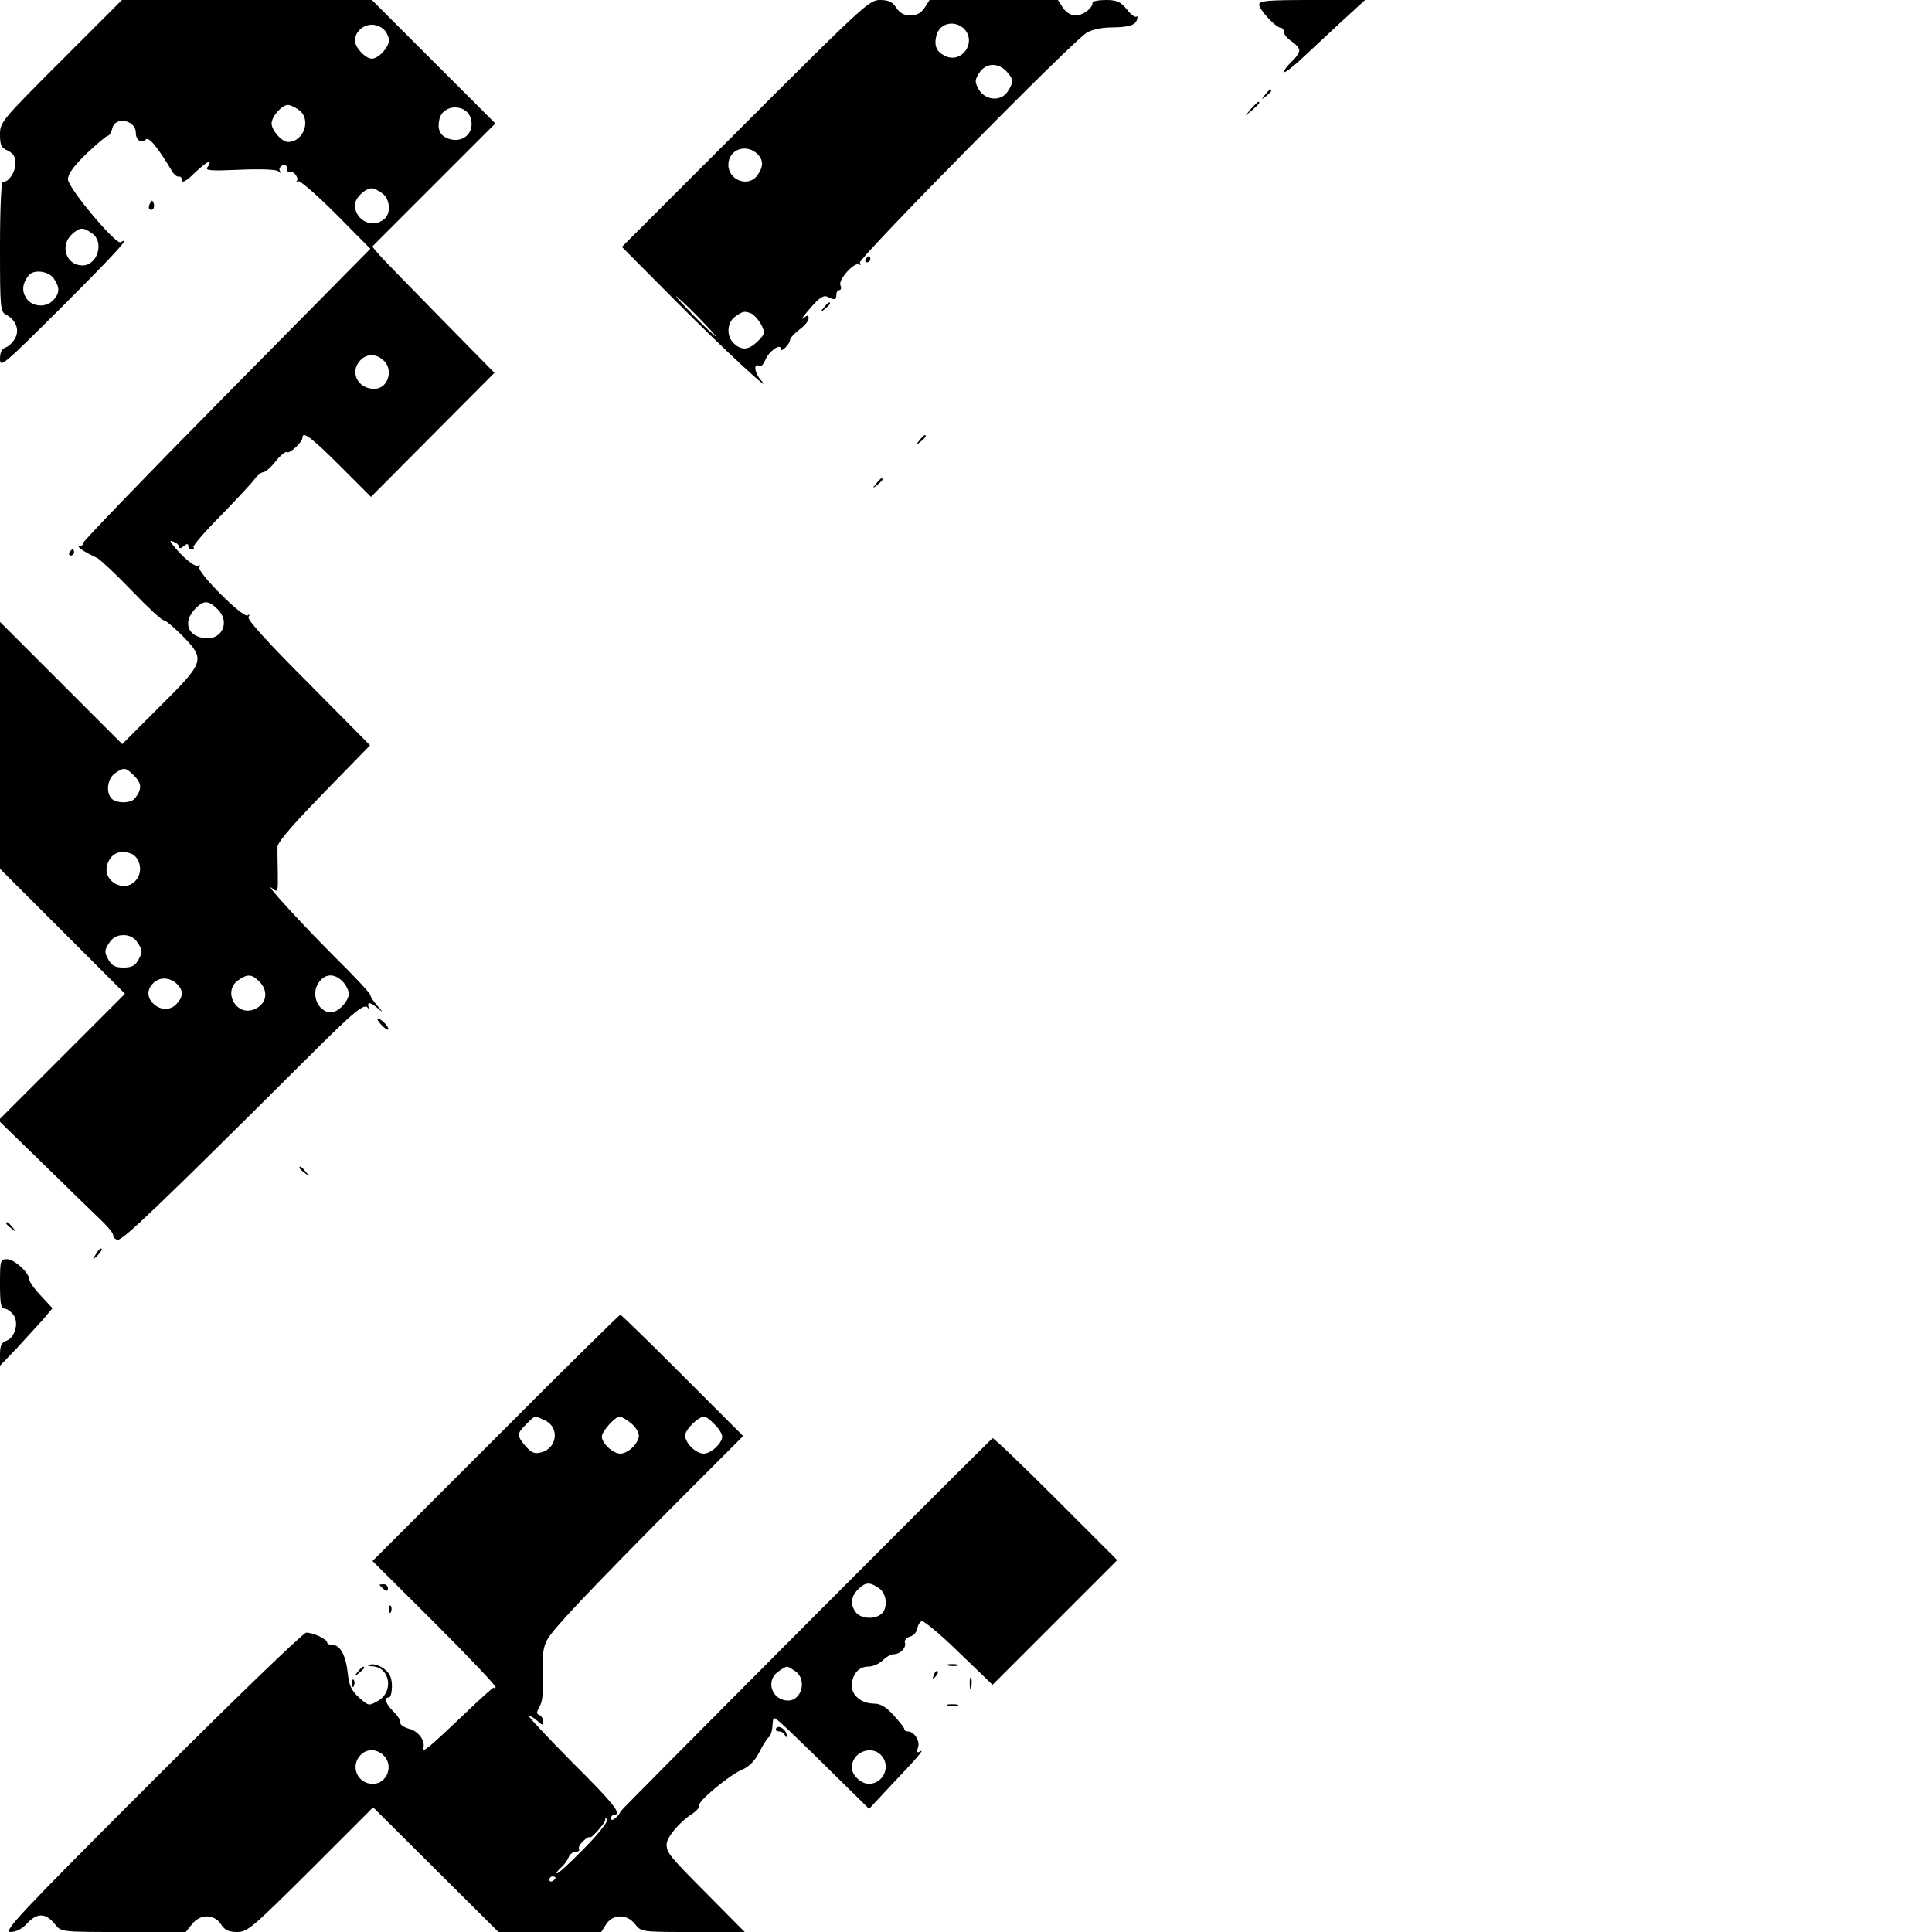
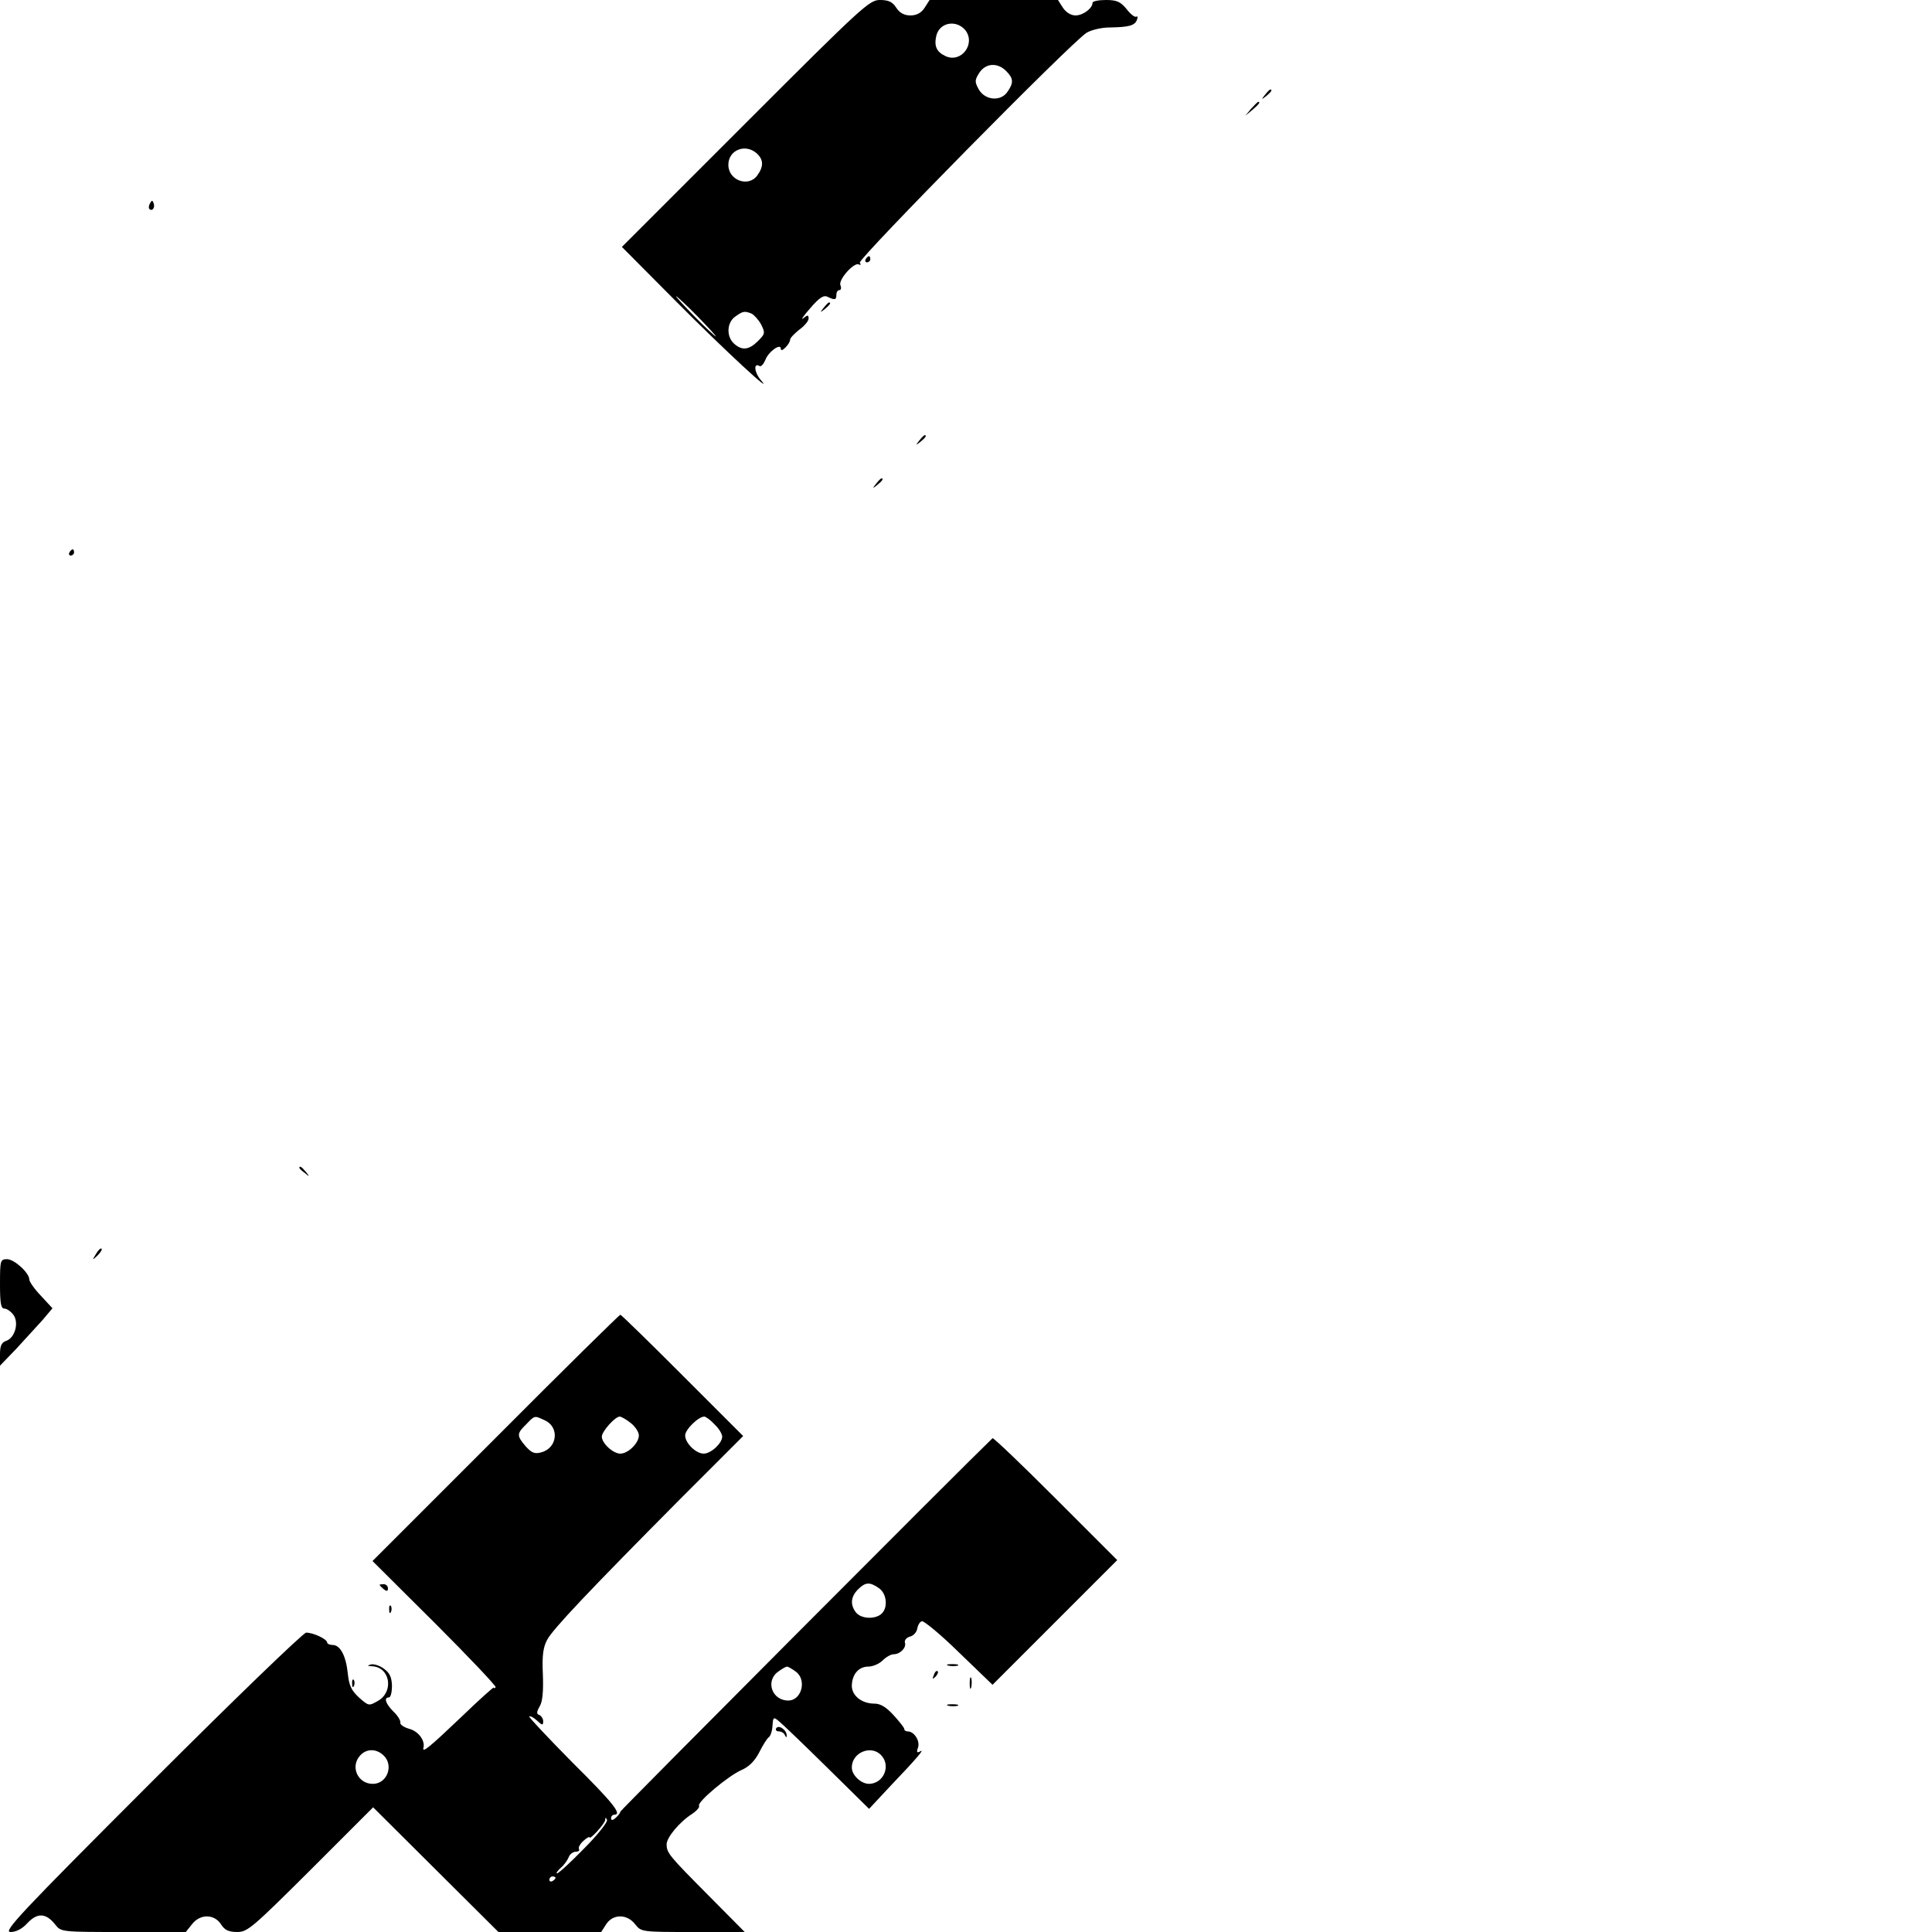
<svg xmlns="http://www.w3.org/2000/svg" version="1.0" width="626pt" height="626pt" viewBox="0 0 626 626" preserveAspectRatio="xMidYMid meet">
  <g transform="translate(0,626) scale(0.1,-0.1)" fill="#000000" stroke="none">
-     <path d="M197 6062 c-192 -192 -197 -198 -197 -238 0 -34 4 -43 25 -52 18 -9 25 -19 25 -41 0 -29 -22 -61 -41 -61 -5 0 -9 -87 -9 -210 0 -198 1 -210 20 -220 32 -17 44 -49 29 -76 -7 -13 -20 -26 -31 -30 -12 -4 -18 -15 -18 -37 0 -30 11 -20 200 168 173 173 228 233 191 210 -16 -9 -170 176 -171 204 0 17 18 42 60 83 34 32 65 58 69 58 5 0 12 11 15 25 10 39 76 26 76 -15 0 -24 18 -36 32 -22 10 10 37 -22 85 -102 7 -12 17 -20 23 -18 5 1 10 -5 10 -13 0 -9 16 0 41 25 23 22 44 38 47 35 3 -2 0 -10 -6 -17 -8 -11 12 -12 104 -8 70 3 119 1 126 -5 7 -7 9 -6 5 1 -4 7 0 14 8 18 9 3 15 0 15 -10 0 -8 3 -13 8 -11 10 7 32 -19 24 -29 -4 -4 -2 -4 4 -1 6 3 61 -45 122 -106 l112 -113 -467 -473 c-258 -261 -467 -478 -465 -482 1 -5 -4 -9 -10 -9 -13 0 16 -19 57 -38 11 -6 61 -53 112 -106 51 -53 97 -96 104 -96 6 0 33 -23 60 -50 75 -77 73 -84 -73 -229 l-122 -122 -198 198 -198 198 0 -400 0 -400 202 -202 203 -203 -205 -205 -205 -205 155 -151 c85 -83 169 -165 187 -182 17 -17 31 -35 30 -41 -1 -5 5 -11 14 -13 15 -4 135 111 609 583 163 163 192 186 203 167 2 -5 2 -2 1 5 -5 17 6 15 30 -5 18 -15 18 -14 -1 8 -13 14 -23 30 -23 35 0 5 -52 61 -116 124 -111 111 -238 250 -201 221 18 -14 18 -11 17 55 -1 38 -1 74 -1 80 2 18 51 74 178 204 l122 125 -200 202 c-133 133 -199 206 -194 214 5 7 4 10 -3 5 -15 -9 -165 141 -156 156 4 6 3 8 -3 5 -10 -7 -51 27 -82 66 -12 15 -12 17 3 11 9 -3 16 -11 16 -16 0 -6 6 -5 15 2 10 9 15 9 15 1 0 -6 5 -11 12 -11 6 0 8 3 5 7 -4 3 36 50 89 103 52 54 102 107 110 119 8 11 21 21 27 21 7 0 25 16 40 35 16 20 32 33 37 30 9 -6 50 33 50 47 0 23 31 -1 122 -92 l100 -100 200 201 200 201 -174 177 c-95 97 -185 189 -198 204 l-24 28 199 199 200 200 -200 200 -200 200 -405 0 -405 0 -198 -198z m1047 102 c9 -8 16 -24 16 -35 0 -23 -34 -59 -55 -59 -21 0 -55 36 -55 59 0 27 26 51 55 51 13 0 31 -7 39 -16z m-276 -260 c42 -29 17 -104 -35 -104 -20 0 -53 38 -53 60 0 22 33 60 53 60 7 0 23 -7 35 -16z m558 -30 c12 -46 -28 -80 -74 -63 -27 10 -36 31 -28 64 13 50 90 49 102 -1z m-288 -240 c26 -18 30 -65 7 -84 -38 -32 -95 -4 -95 46 0 22 33 54 55 54 6 0 21 -7 33 -16z m-940 -130 c41 -28 18 -104 -31 -104 -52 0 -74 63 -35 100 26 24 37 25 66 4z m-124 -146 c20 -29 20 -47 -1 -70 -23 -26 -69 -23 -88 6 -15 23 -13 47 8 74 16 20 64 14 81 -10z m1068 -265 c35 -31 15 -93 -29 -93 -54 0 -81 54 -46 92 20 22 51 23 75 1z m-536 -808 c40 -40 14 -98 -40 -93 -58 5 -75 52 -34 95 28 29 43 29 74 -2z m-271 -539 c25 -25 25 -44 2 -73 -12 -16 -59 -17 -75 -1 -20 20 -14 65 10 82 30 21 35 20 63 -8z m-10 -252 c27 -11 38 -53 20 -80 -35 -54 -119 -11 -96 49 13 33 40 44 76 31z m22 -290 c15 -24 15 -29 2 -53 -11 -20 -22 -26 -49 -26 -27 0 -38 6 -49 26 -13 24 -13 29 2 53 12 18 26 26 47 26 21 0 35 -8 47 -26z m393 -124 c32 -32 24 -75 -18 -91 -58 -22 -101 60 -50 95 30 21 44 20 68 -4z m270 0 c11 -11 20 -29 20 -40 0 -24 -34 -60 -57 -60 -46 0 -69 66 -36 102 21 24 48 23 73 -2z m-538 -7 c22 -20 23 -41 1 -65 -20 -22 -51 -23 -75 -1 -22 20 -23 46 -2 67 20 21 53 20 76 -1z" />
    <path d="M2415 5860 l-400 -400 175 -176 c158 -159 327 -315 274 -254 -20 24 -23 56 -3 44 5 -3 13 6 19 20 10 27 50 55 50 36 0 -7 6 -5 15 4 8 8 15 19 15 25 0 6 14 20 30 33 17 12 30 28 30 36 0 12 -3 12 -17 1 -10 -8 0 7 22 32 30 35 44 44 57 37 23 -11 28 -10 28 7 0 8 4 15 10 15 5 0 7 7 3 16 -7 18 45 76 60 67 6 -3 7 -1 3 6 -7 11 684 713 735 745 15 9 48 17 75 17 62 1 81 6 88 25 3 8 2 13 -2 10 -5 -3 -19 8 -32 25 -20 24 -32 29 -67 29 -24 0 -43 -4 -43 -9 0 -18 -31 -41 -55 -41 -15 0 -31 10 -41 25 l-16 25 -208 0 -208 0 -16 -25 c-11 -17 -26 -25 -46 -25 -20 0 -35 8 -46 25 -12 19 -25 25 -53 25 -34 0 -56 -20 -436 -400z m713 302 c34 -44 -13 -107 -64 -84 -30 14 -38 33 -30 67 11 43 65 52 94 17z m132 -132 c24 -24 25 -38 4 -68 -22 -32 -73 -27 -93 9 -13 24 -13 29 2 53 21 32 59 34 87 6z m-808 -267 c22 -20 23 -42 2 -71 -28 -40 -94 -17 -94 34 0 48 55 70 92 37z m-192 -528 c35 -36 62 -65 59 -65 -2 0 -34 29 -69 65 -35 36 -62 65 -59 65 2 0 34 -29 69 -65z m175 9 c8 -4 22 -19 31 -35 14 -28 13 -31 -10 -54 -29 -29 -52 -32 -78 -8 -25 23 -23 68 4 87 25 18 30 19 53 10z" />
-     <path d="M4080 6245 c0 -16 54 -75 70 -75 5 0 10 -6 10 -14 0 -7 11 -21 25 -30 14 -9 25 -22 25 -29 0 -8 -11 -24 -25 -37 -14 -13 -25 -28 -25 -33 0 -5 21 10 48 34 26 24 85 79 131 122 l84 77 -171 0 c-144 0 -172 -2 -172 -15z" />
    <path d="M4099 5953 c-13 -16 -12 -17 4 -4 16 13 21 21 13 21 -2 0 -10 -8 -17 -17z" />
    <path d="M4054 5908 l-19 -23 23 19 c21 18 27 26 19 26 -2 0 -12 -10 -23 -22z" />
    <path d="M486 5601 c-4 -7 -5 -15 -2 -18 9 -9 19 4 14 18 -4 11 -6 11 -12 0z" />
    <path d="M2805 5420 c-3 -5 -1 -10 4 -10 6 0 11 5 11 10 0 6 -2 10 -4 10 -3 0 -8 -4 -11 -10z" />
    <path d="M2669 5263 c-13 -16 -12 -17 4 -4 16 13 21 21 13 21 -2 0 -10 -8 -17 -17z" />
    <path d="M2979 4833 c-13 -16 -12 -17 4 -4 16 13 21 21 13 21 -2 0 -10 -8 -17 -17z" />
    <path d="M2839 4693 c-13 -16 -12 -17 4 -4 16 13 21 21 13 21 -2 0 -10 -8 -17 -17z" />
    <path d="M225 4470 c-3 -5 -1 -10 4 -10 6 0 11 5 11 10 0 6 -2 10 -4 10 -3 0 -8 -4 -11 -10z" />
-     <path d="M1235 2940 c10 -11 20 -18 23 -16 5 6 -23 36 -34 36 -4 0 1 -9 11 -20z" />
    <path d="M970 2476 c0 -2 8 -10 18 -17 15 -13 16 -12 3 4 -13 16 -21 21 -21 13z" />
-     <path d="M20 2296 c0 -2 8 -10 18 -17 15 -13 16 -12 3 4 -13 16 -21 21 -21 13z" />
+     <path d="M20 2296 z" />
    <path d="M311 2197 c-13 -21 -12 -21 5 -5 10 10 16 20 13 22 -3 3 -11 -5 -18 -17z" />
    <path d="M0 2100 c0 -63 3 -80 14 -80 8 0 21 -9 30 -21 18 -26 4 -75 -25 -84 -14 -5 -19 -16 -19 -43 l0 -37 53 55 c28 31 67 73 85 93 l32 38 -37 40 c-21 22 -38 46 -38 53 0 22 -49 66 -72 66 -22 0 -23 -4 -23 -80z" />
    <path d="M1606 1601 l-399 -399 203 -202 c111 -111 199 -204 196 -207 -3 -4 -6 -4 -6 -1 0 3 -48 -40 -106 -96 -102 -97 -127 -118 -122 -99 6 23 -16 53 -45 61 -18 5 -31 14 -30 20 2 6 -8 23 -22 36 -26 26 -32 46 -15 46 6 0 10 17 10 38 -1 28 -7 41 -26 55 -13 10 -32 16 -42 14 -13 -4 -13 -5 4 -6 58 -3 71 -82 19 -112 -30 -17 -30 -17 -61 10 -25 23 -33 39 -37 78 -6 59 -25 93 -49 93 -10 0 -18 4 -18 8 0 11 -45 32 -68 32 -9 0 -235 -218 -502 -485 -426 -426 -481 -485 -456 -485 18 0 38 10 55 29 32 34 60 33 90 -5 19 -24 20 -24 221 -24 l202 0 20 25 c26 34 72 34 94 0 12 -19 25 -25 53 -25 33 0 49 14 238 202 l202 202 203 -202 203 -202 166 0 167 0 16 25 c22 34 68 34 94 0 20 -25 21 -25 187 -25 l168 0 -117 118 c-129 130 -136 138 -136 167 1 22 41 71 83 98 15 10 25 22 22 26 -7 12 96 98 138 116 23 10 42 28 57 57 12 24 26 46 31 49 5 3 11 19 12 37 2 29 3 30 22 14 11 -9 81 -76 155 -149 l136 -134 69 74 c86 90 114 123 96 112 -10 -6 -12 -2 -6 14 6 21 -13 51 -34 51 -6 0 -11 3 -11 8 0 4 -16 24 -35 45 -24 26 -42 37 -62 37 -41 0 -73 26 -73 58 1 37 22 62 54 62 14 0 35 9 46 20 11 11 27 20 36 20 21 0 42 22 36 38 -2 7 5 16 16 19 12 3 22 14 24 26 2 11 8 22 15 24 6 2 61 -43 120 -101 l109 -105 202 202 202 202 -200 200 c-109 109 -201 197 -204 195 -101 -97 -1206 -1206 -1206 -1210 0 -4 -7 -13 -15 -20 -10 -9 -15 -9 -15 -1 0 6 5 11 10 11 27 0 -2 37 -135 169 -79 80 -142 147 -140 149 3 3 14 -3 25 -13 17 -16 20 -16 20 -2 0 8 -6 17 -12 20 -10 3 -10 9 0 27 10 15 13 49 11 104 -3 62 1 89 14 113 19 35 132 155 438 463 l197 197 -197 197 c-108 108 -198 196 -201 196 -3 0 -185 -179 -404 -399z m159 57 c49 -22 41 -91 -12 -104 -21 -6 -31 -1 -50 20 -29 34 -29 41 2 71 28 29 26 29 60 13z m279 -9 c14 -11 26 -29 26 -40 0 -25 -35 -59 -60 -59 -24 0 -60 34 -60 55 0 17 43 65 58 65 5 0 21 -9 36 -21z m271 -4 c14 -13 25 -31 25 -40 0 -21 -36 -55 -60 -55 -25 0 -60 34 -60 59 0 19 43 61 62 61 5 0 20 -11 33 -25z m533 -531 c26 -18 30 -65 7 -84 -22 -18 -66 -15 -82 6 -19 25 -16 51 7 74 24 24 38 25 68 4z m-270 -270 c37 -26 20 -94 -24 -94 -53 0 -75 64 -32 94 12 9 25 16 28 16 3 0 16 -7 28 -16z m-1336 -271 c35 -32 13 -93 -34 -93 -49 0 -74 56 -41 92 20 22 51 23 75 1z m1612 1 c34 -34 10 -93 -38 -94 -26 0 -56 28 -56 53 0 48 61 74 94 41z m-962 -304 c-43 -44 -82 -80 -87 -80 -4 0 1 8 12 18 11 9 22 25 26 35 3 9 14 17 22 17 9 0 14 4 11 9 -3 4 3 16 14 26 11 10 20 15 20 12 0 -11 50 44 51 56 0 9 2 9 6 0 2 -7 -31 -49 -75 -93z m-92 -94 c0 -3 -4 -8 -10 -11 -5 -3 -10 -1 -10 4 0 6 5 11 10 11 6 0 10 -2 10 -4z" />
    <path d="M1230 1125 c0 -2 6 -8 13 -14 10 -8 14 -7 14 2 0 8 -6 14 -14 14 -7 0 -13 -1 -13 -2z" />
    <path d="M1261 1044 c0 -11 3 -14 6 -6 3 7 2 16 -1 19 -3 4 -6 -2 -5 -13z" />
    <path d="M3073 863 c9 -2 23 -2 30 0 6 3 -1 5 -18 5 -16 0 -22 -2 -12 -5z" />
-     <path d="M1159 843 c-13 -16 -12 -17 4 -4 9 7 17 15 17 17 0 8 -8 3 -21 -13z" />
    <path d="M3026 833 c-6 -14 -5 -15 5 -6 7 7 10 15 7 18 -3 3 -9 -2 -12 -12z" />
    <path d="M3142 805 c0 -16 2 -22 5 -12 2 9 2 23 0 30 -3 6 -5 -1 -5 -18z" />
    <path d="M1141 804 c0 -11 3 -14 6 -6 3 7 2 16 -1 19 -3 4 -6 -2 -5 -13z" />
    <path d="M3073 733 c9 -2 23 -2 30 0 6 3 -1 5 -18 5 -16 0 -22 -2 -12 -5z" />
    <path d="M2515 660 c-3 -5 0 -10 9 -10 8 0 17 -6 19 -12 4 -8 6 -9 6 -2 1 18 -26 37 -34 24z" />
  </g>
</svg>